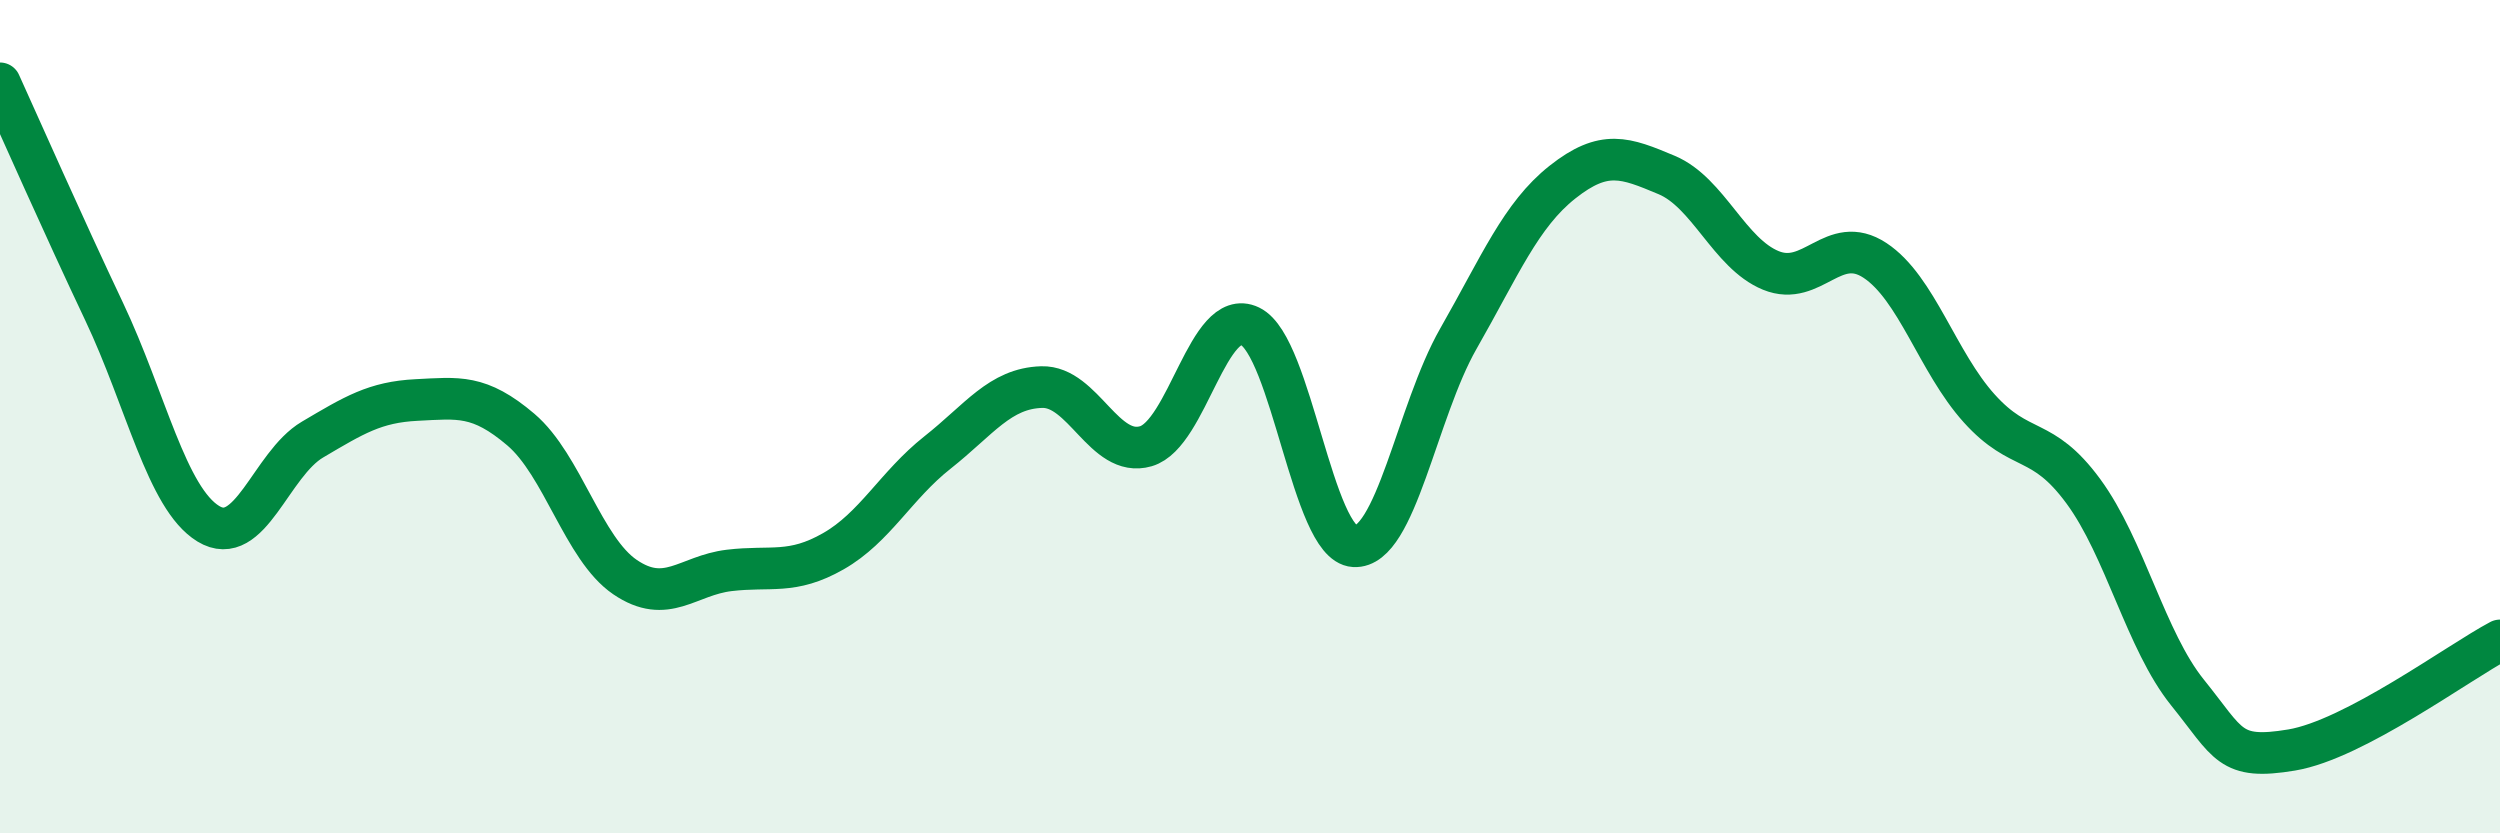
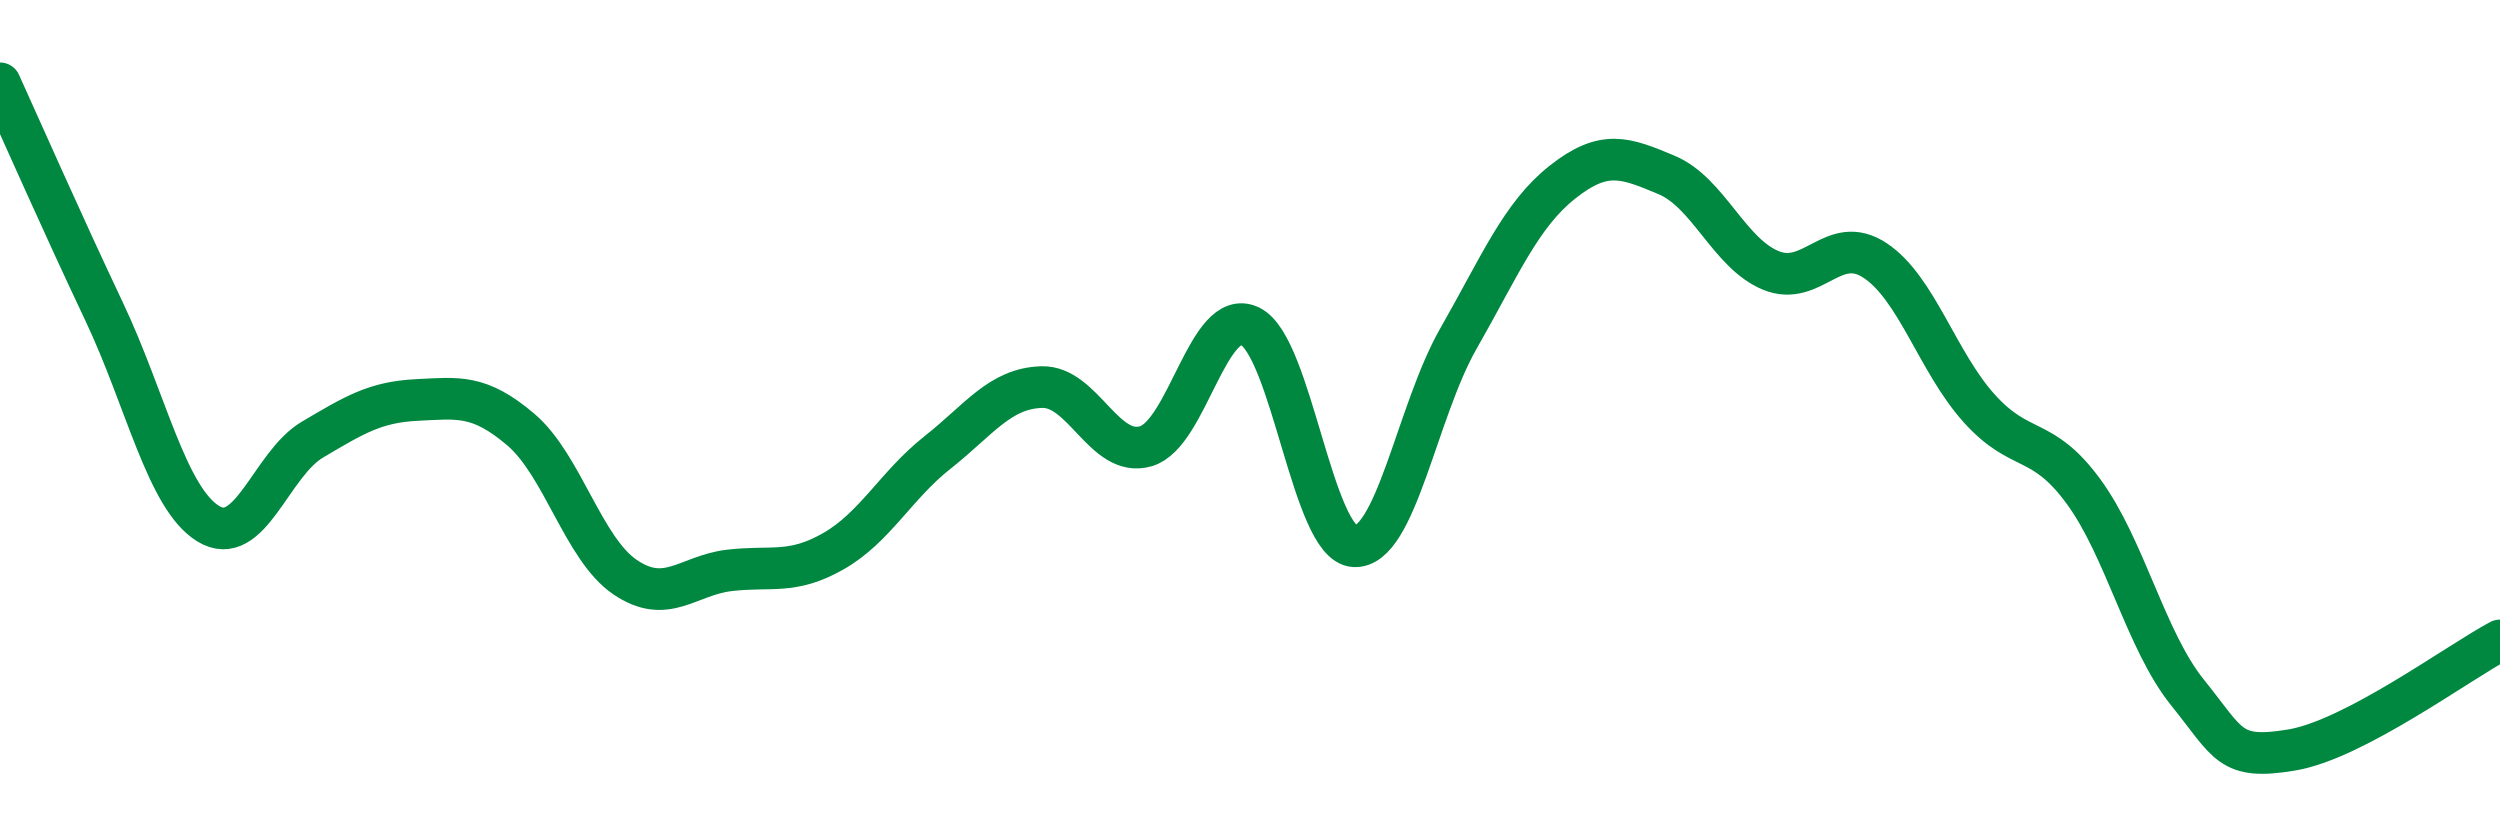
<svg xmlns="http://www.w3.org/2000/svg" width="60" height="20" viewBox="0 0 60 20">
-   <path d="M 0,2 C 0.5,3.1 1.5,5.37 2.5,7.48 C 3.5,9.59 4,11.96 5,12.57 C 6,13.18 6.5,11.14 7.5,10.55 C 8.5,9.96 9,9.65 10,9.6 C 11,9.55 11.5,9.46 12.5,10.31 C 13.5,11.16 14,13.17 15,13.85 C 16,14.53 16.5,13.81 17.5,13.69 C 18.5,13.57 19,13.8 20,13.23 C 21,12.66 21.5,11.65 22.5,10.86 C 23.5,10.07 24,9.32 25,9.29 C 26,9.26 26.5,11 27.5,10.71 C 28.5,10.42 29,7.35 30,7.83 C 31,8.31 31.5,13.05 32.5,13.11 C 33.5,13.17 34,9.88 35,8.13 C 36,6.38 36.5,5.16 37.5,4.37 C 38.5,3.58 39,3.78 40,4.2 C 41,4.62 41.5,6.08 42.5,6.49 C 43.5,6.9 44,5.59 45,6.25 C 46,6.91 46.5,8.69 47.5,9.8 C 48.5,10.91 49,10.43 50,11.79 C 51,13.15 51.5,15.38 52.5,16.62 C 53.5,17.86 53.5,18.25 55,18 C 56.5,17.75 59,15.9 60,15.37L60 20L0 20Z" fill="#008740" opacity="0.1" stroke-linecap="round" stroke-linejoin="round" />
  <path d="M 0,2 C 0.5,3.1 1.5,5.37 2.5,7.48 C 3.5,9.59 4,11.96 5,12.57 C 6,13.18 6.5,11.14 7.5,10.55 C 8.5,9.96 9,9.65 10,9.6 C 11,9.55 11.5,9.46 12.5,10.31 C 13.5,11.16 14,13.17 15,13.85 C 16,14.53 16.5,13.81 17.5,13.69 C 18.5,13.57 19,13.8 20,13.23 C 21,12.66 21.5,11.65 22.5,10.86 C 23.5,10.07 24,9.32 25,9.29 C 26,9.26 26.5,11 27.5,10.71 C 28.5,10.42 29,7.35 30,7.83 C 31,8.31 31.5,13.05 32.5,13.11 C 33.5,13.17 34,9.88 35,8.13 C 36,6.38 36.5,5.16 37.5,4.37 C 38.5,3.58 39,3.78 40,4.2 C 41,4.62 41.5,6.08 42.5,6.49 C 43.5,6.9 44,5.59 45,6.25 C 46,6.91 46.5,8.69 47.5,9.8 C 48.5,10.91 49,10.43 50,11.79 C 51,13.15 51.5,15.38 52.5,16.62 C 53.5,17.86 53.5,18.25 55,18 C 56.5,17.75 59,15.9 60,15.37" stroke="#008740" stroke-width="1" fill="none" stroke-linecap="round" stroke-linejoin="round" />
</svg>